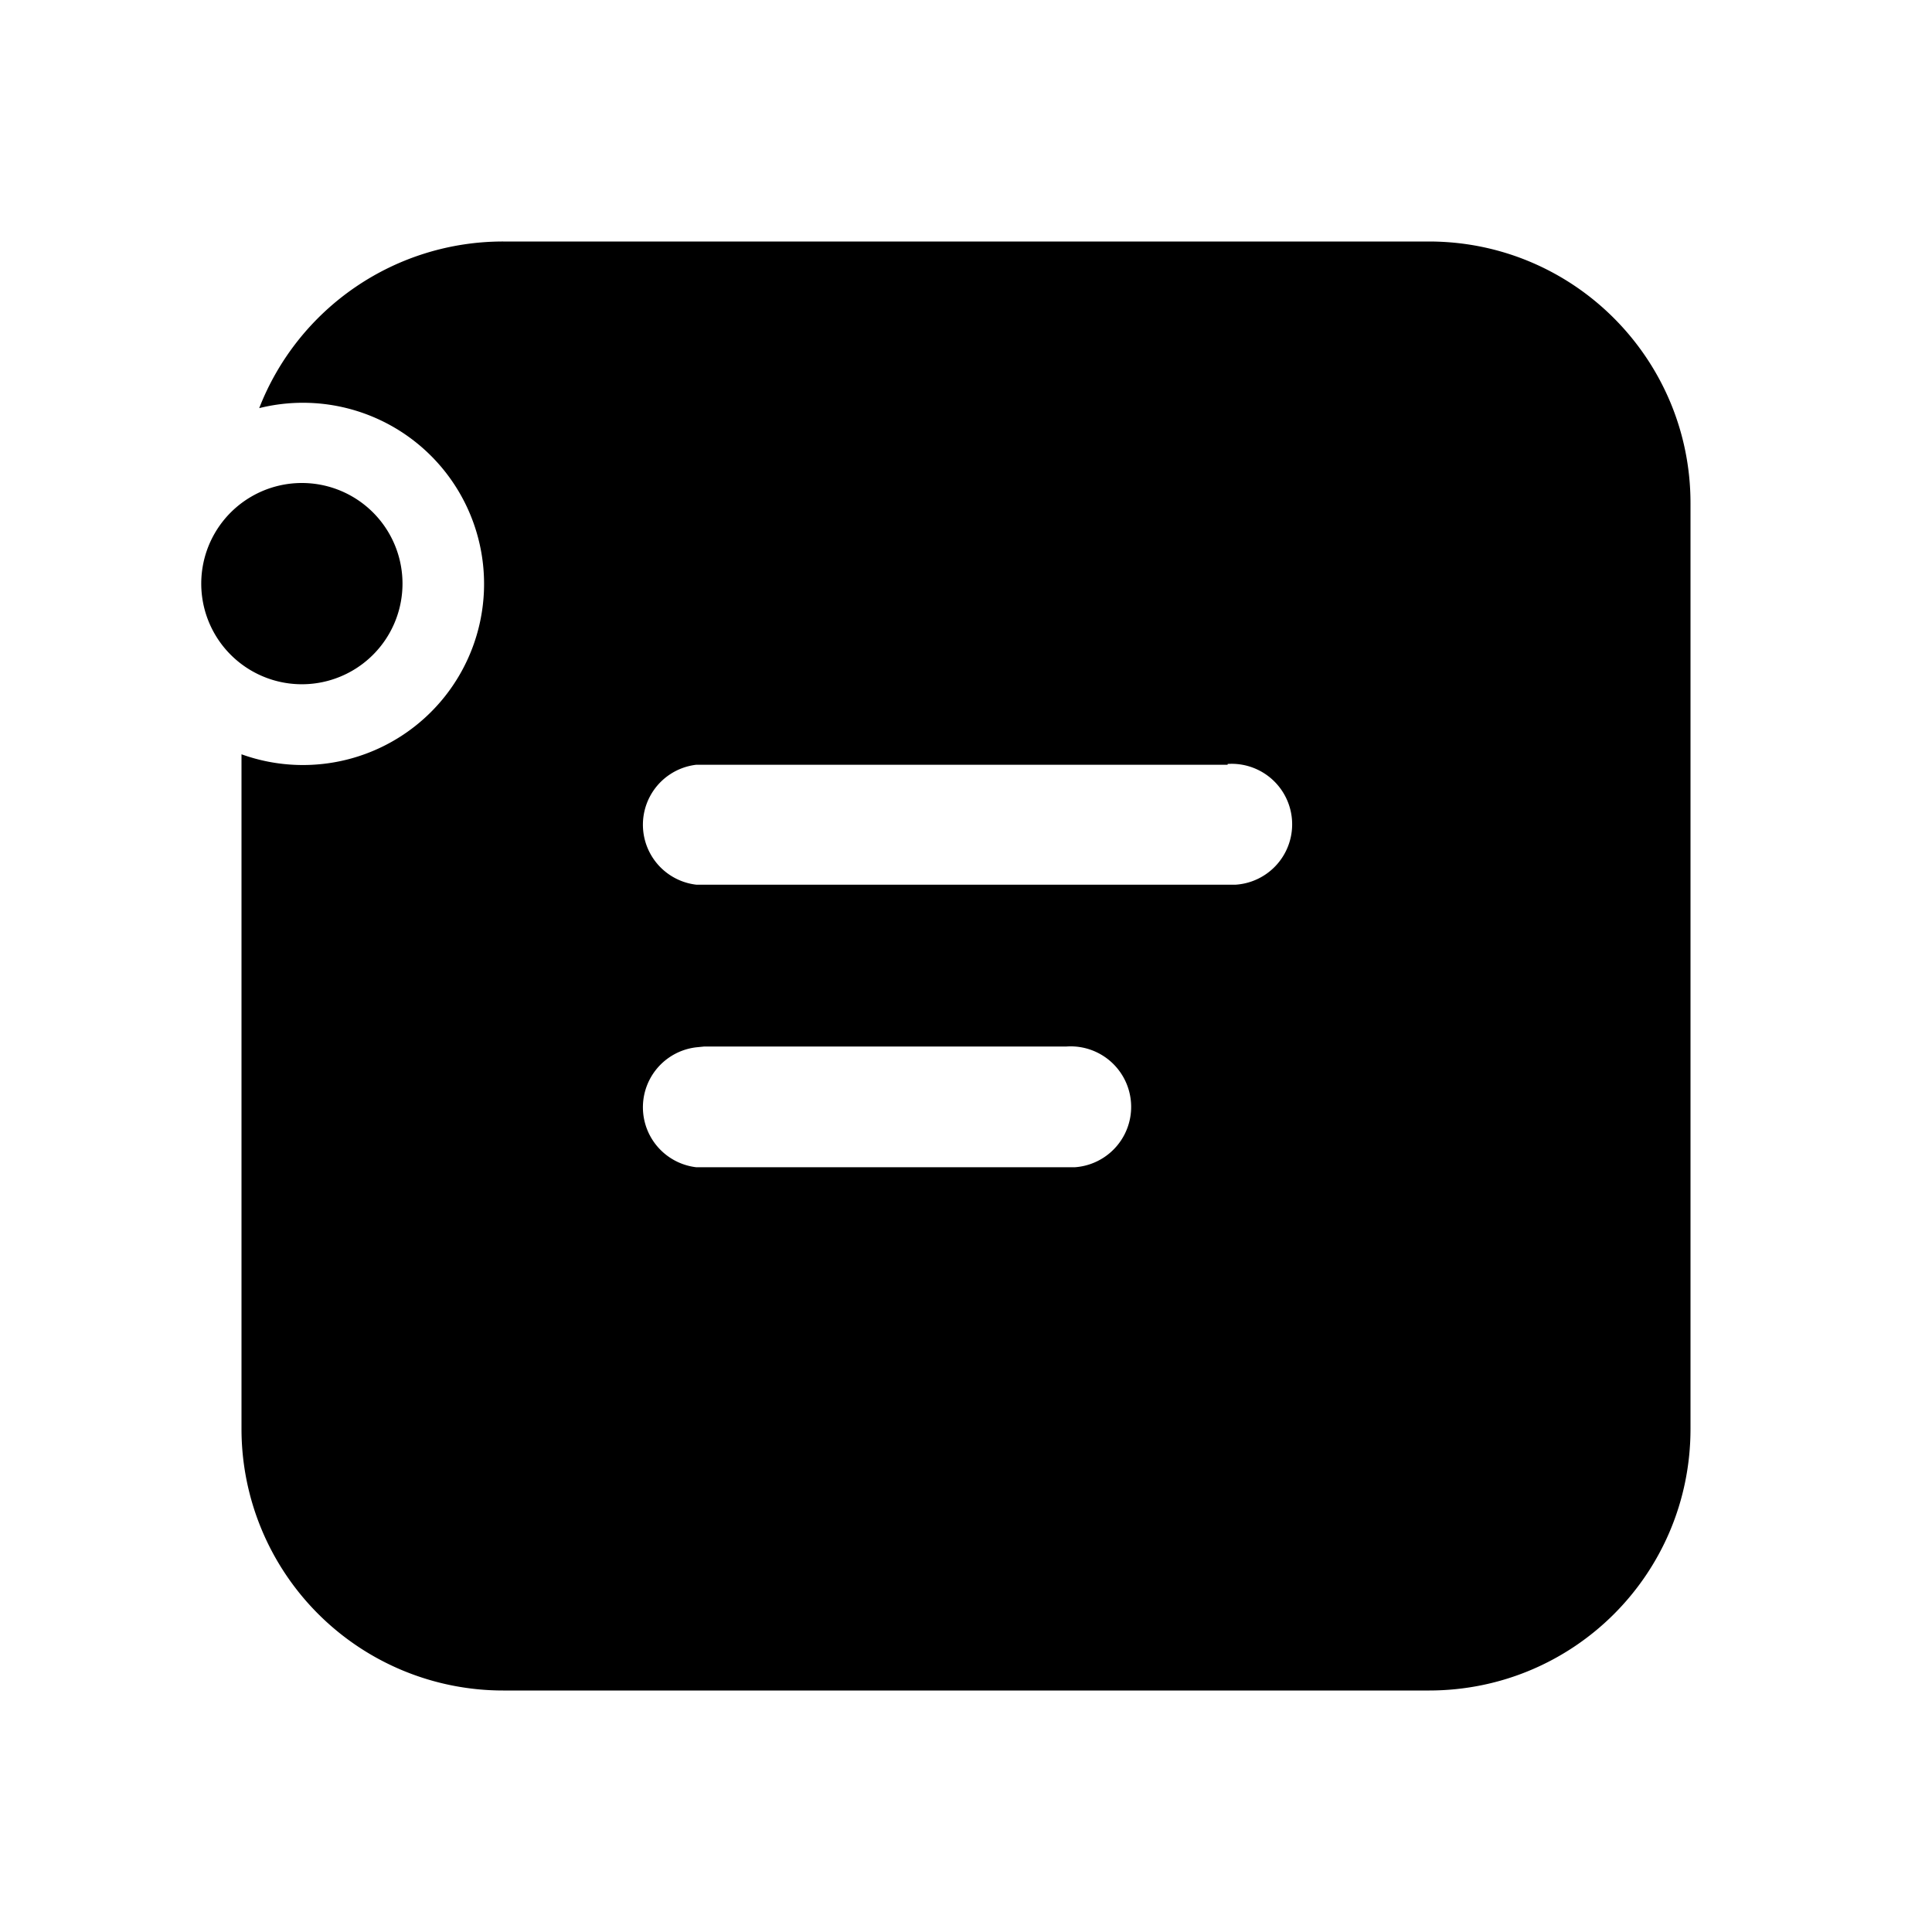
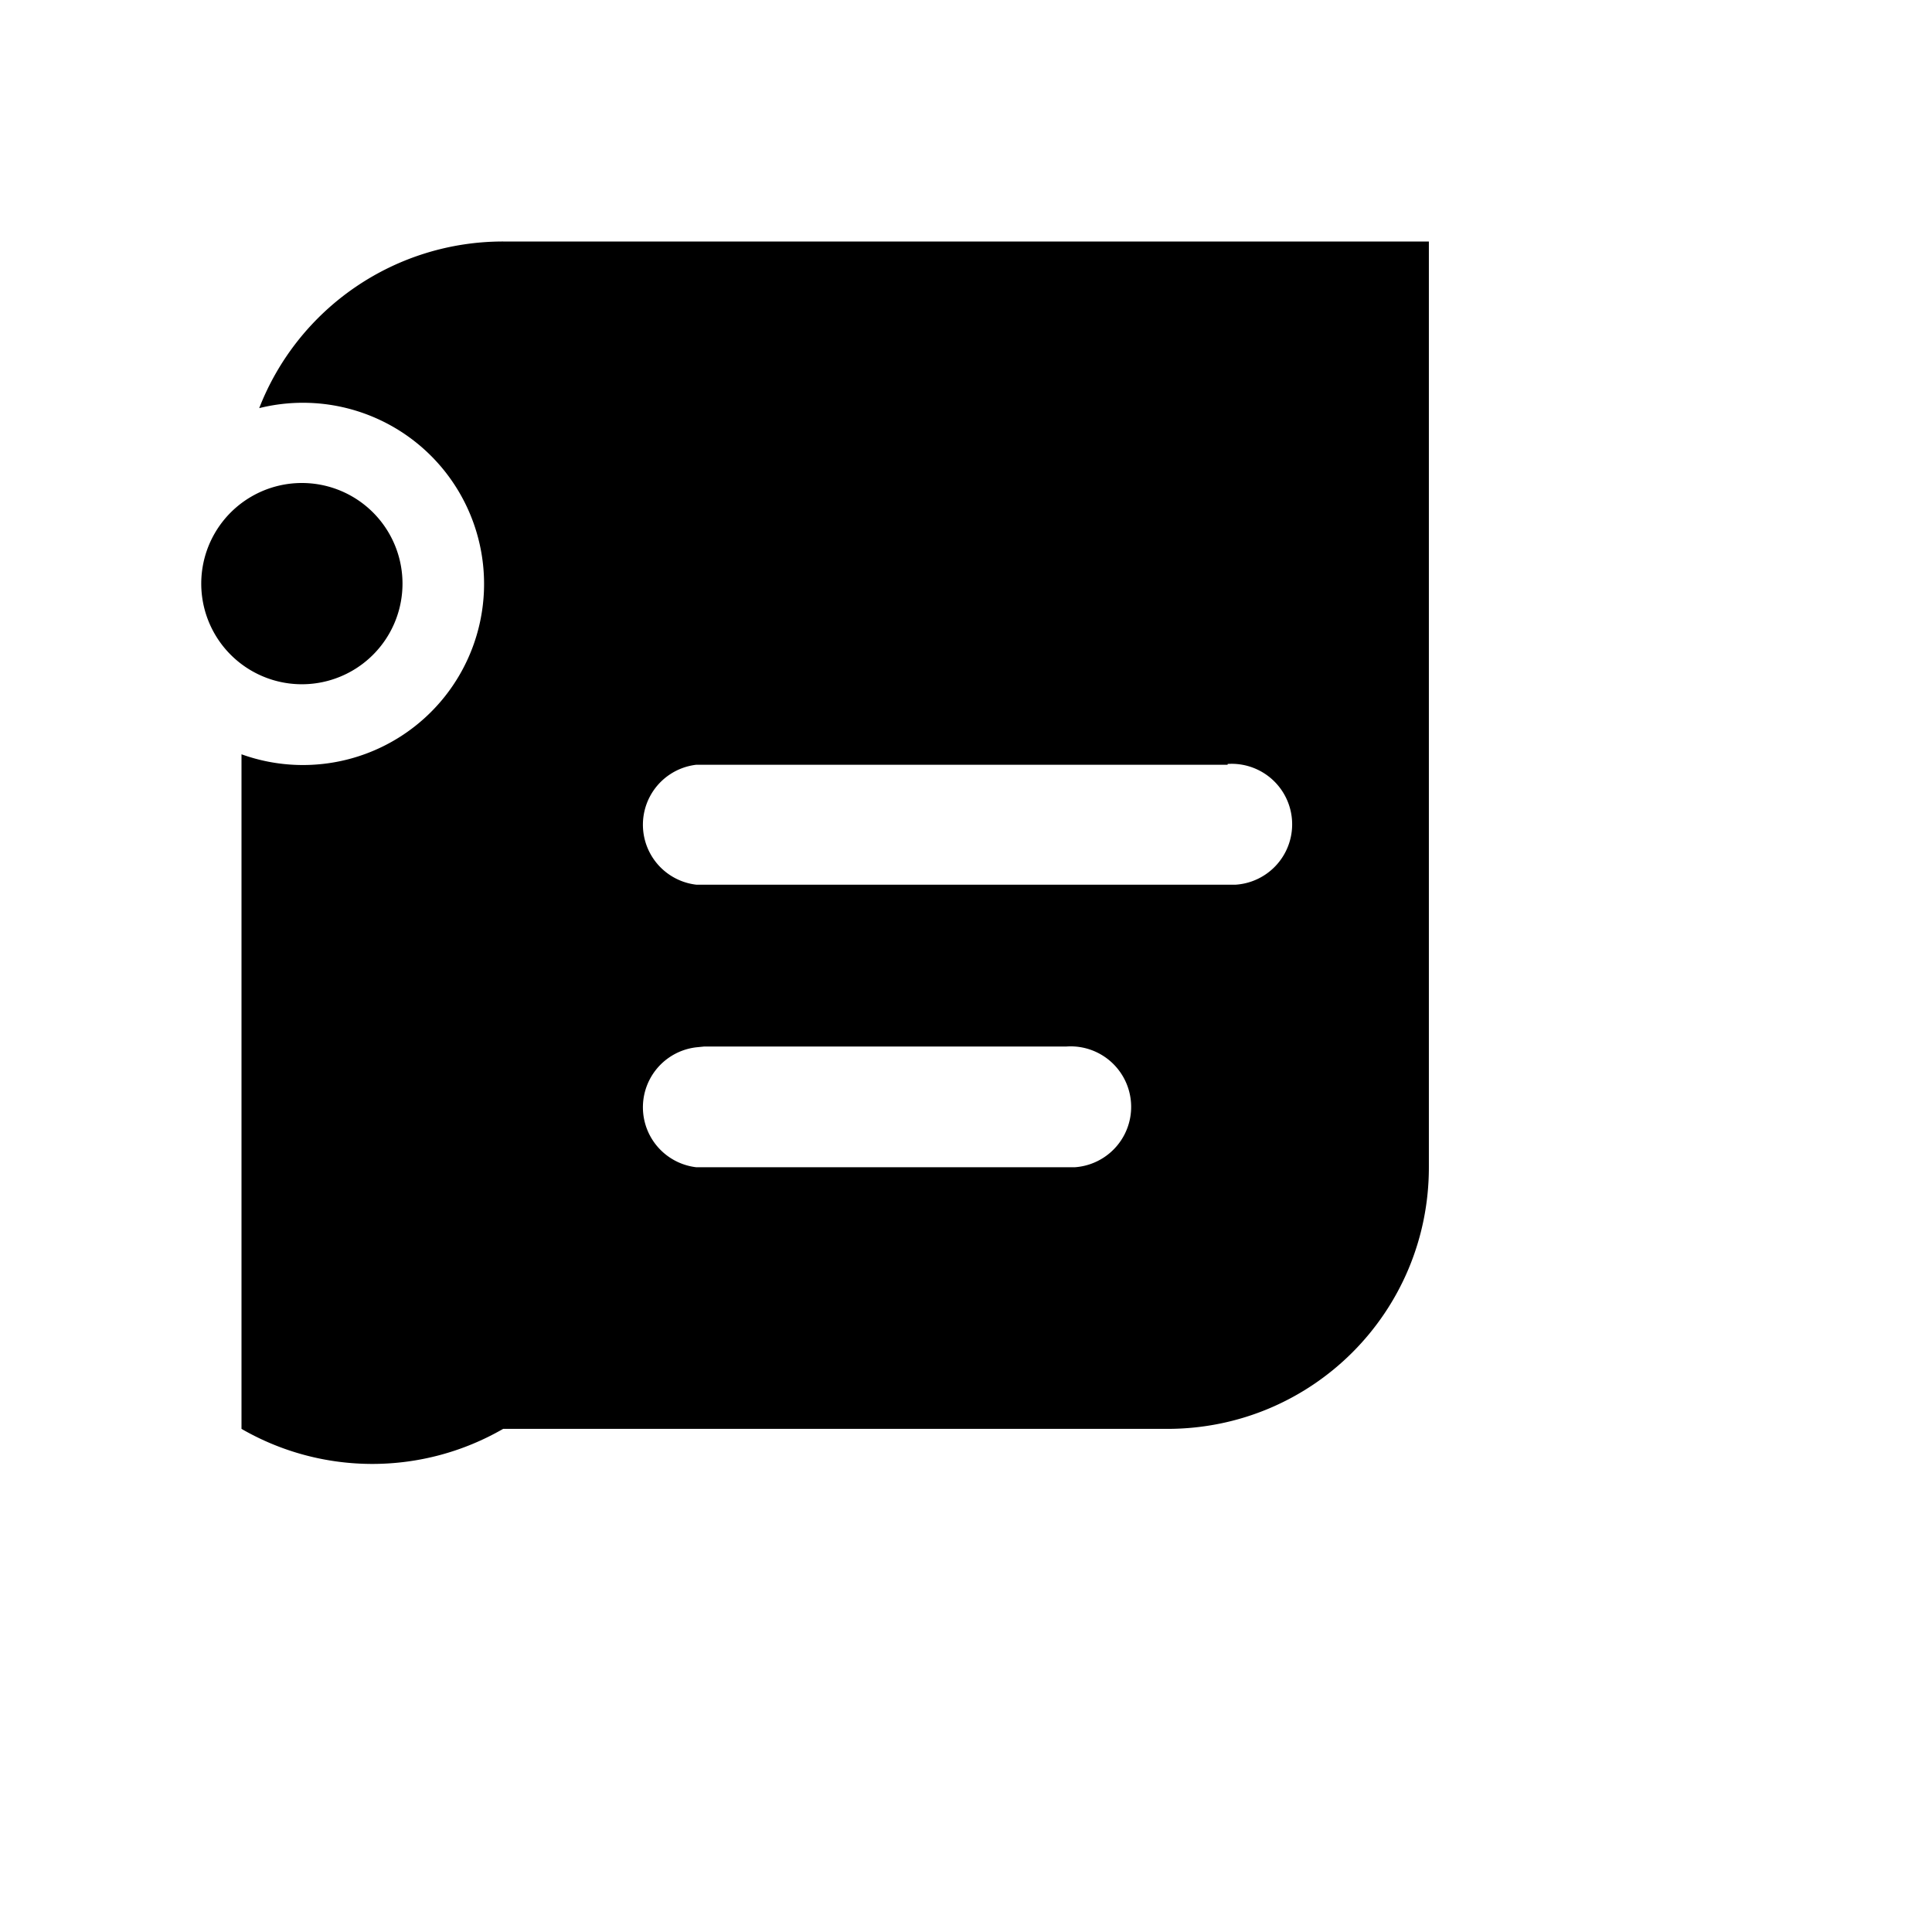
<svg xmlns="http://www.w3.org/2000/svg" width="24" height="24" viewBox="0 0 24 24">
-   <path d="M17.75 3C19.55 3 21 4.46 21 6.25v11.5c0 1.8-1.45 3.25-3.25 3.25H6.25A3.25 3.25 0 0 1 3 17.75V9.37a2.25 2.25 0 1 0 .22-4.3A3.25 3.25 0 0 1 6.25 3h11.5Zm-4.5 10h-4.5l-.1.01a.75.75 0 0 0 0 1.49H13.35a.75.75 0 0 0-.1-1.5Zm2-3.5h-6.6a.75.75 0 0 0 0 1.49H15.35a.75.75 0 0 0-.1-1.5ZM3.75 6a1.25 1.25 0 1 1 0 2.5 1.25 1.25 0 0 1 0-2.5Z" />
+   <path d="M17.75 3v11.5c0 1.8-1.45 3.25-3.25 3.25H6.25A3.25 3.25 0 0 1 3 17.75V9.37a2.25 2.25 0 1 0 .22-4.3A3.25 3.25 0 0 1 6.25 3h11.5Zm-4.5 10h-4.5l-.1.01a.75.75 0 0 0 0 1.49H13.35a.75.75 0 0 0-.1-1.5Zm2-3.5h-6.6a.75.75 0 0 0 0 1.49H15.35a.75.75 0 0 0-.1-1.5ZM3.75 6a1.25 1.25 0 1 1 0 2.5 1.25 1.25 0 0 1 0-2.5Z" />
</svg>